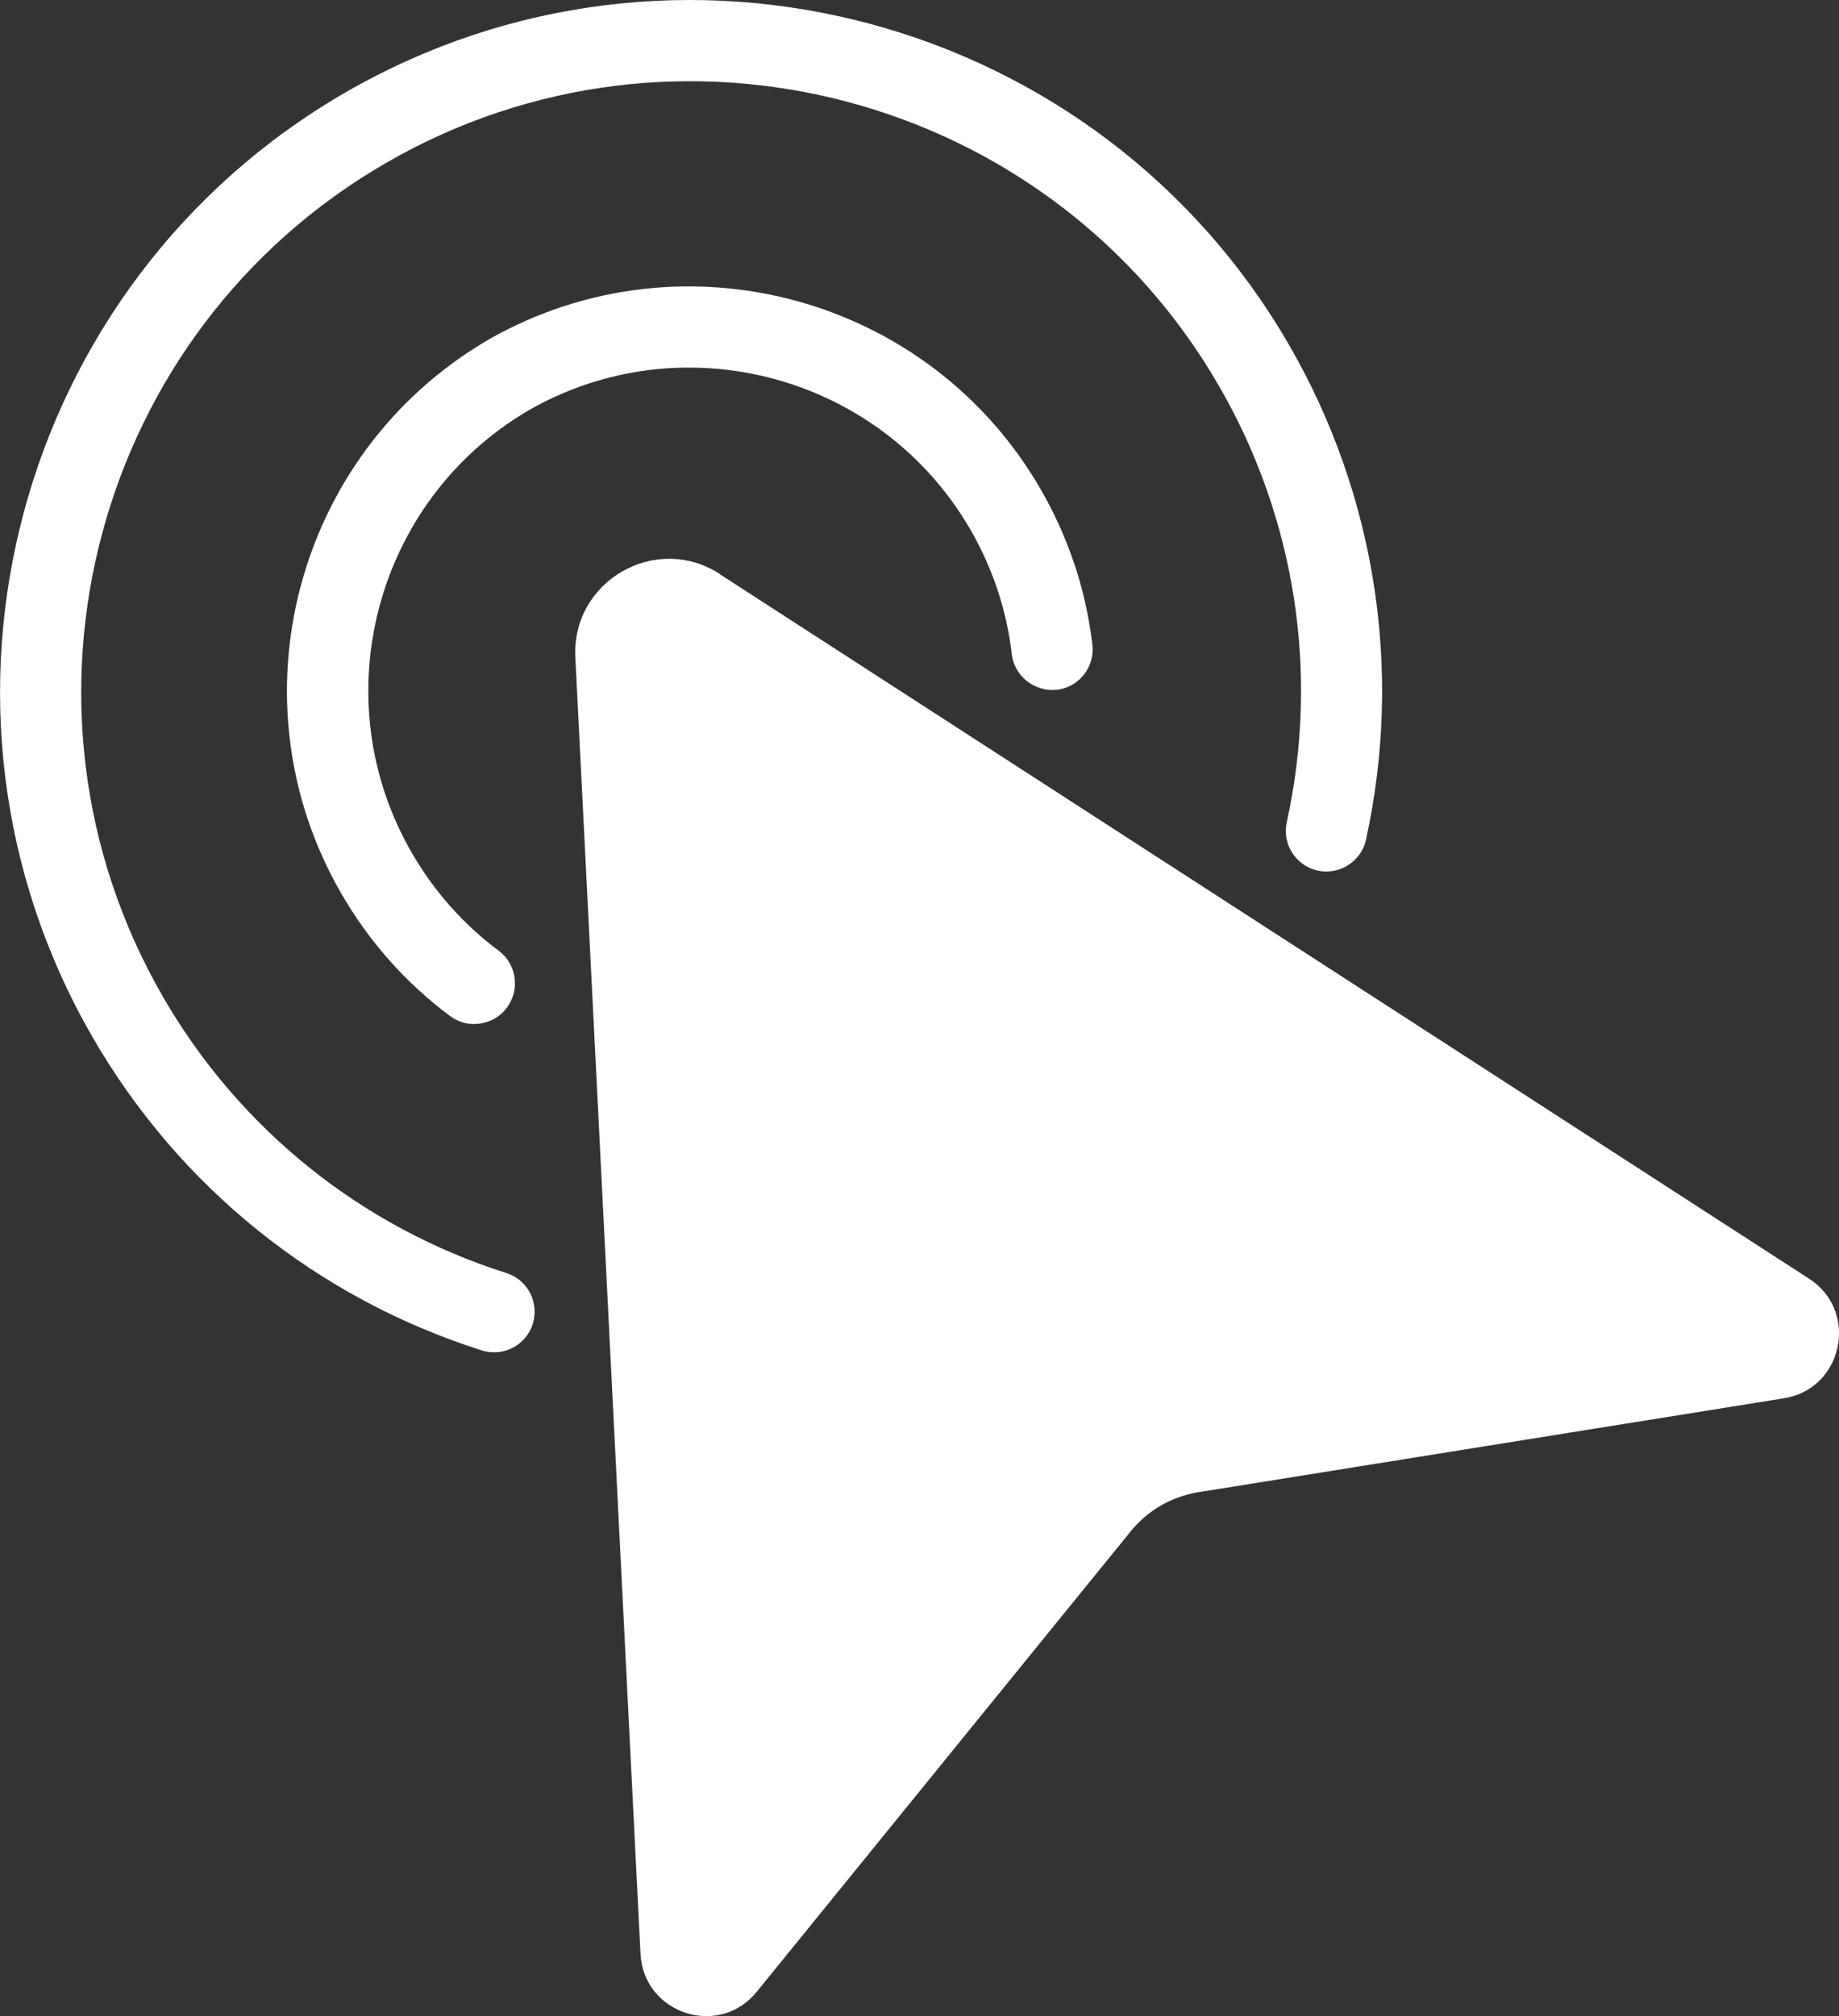
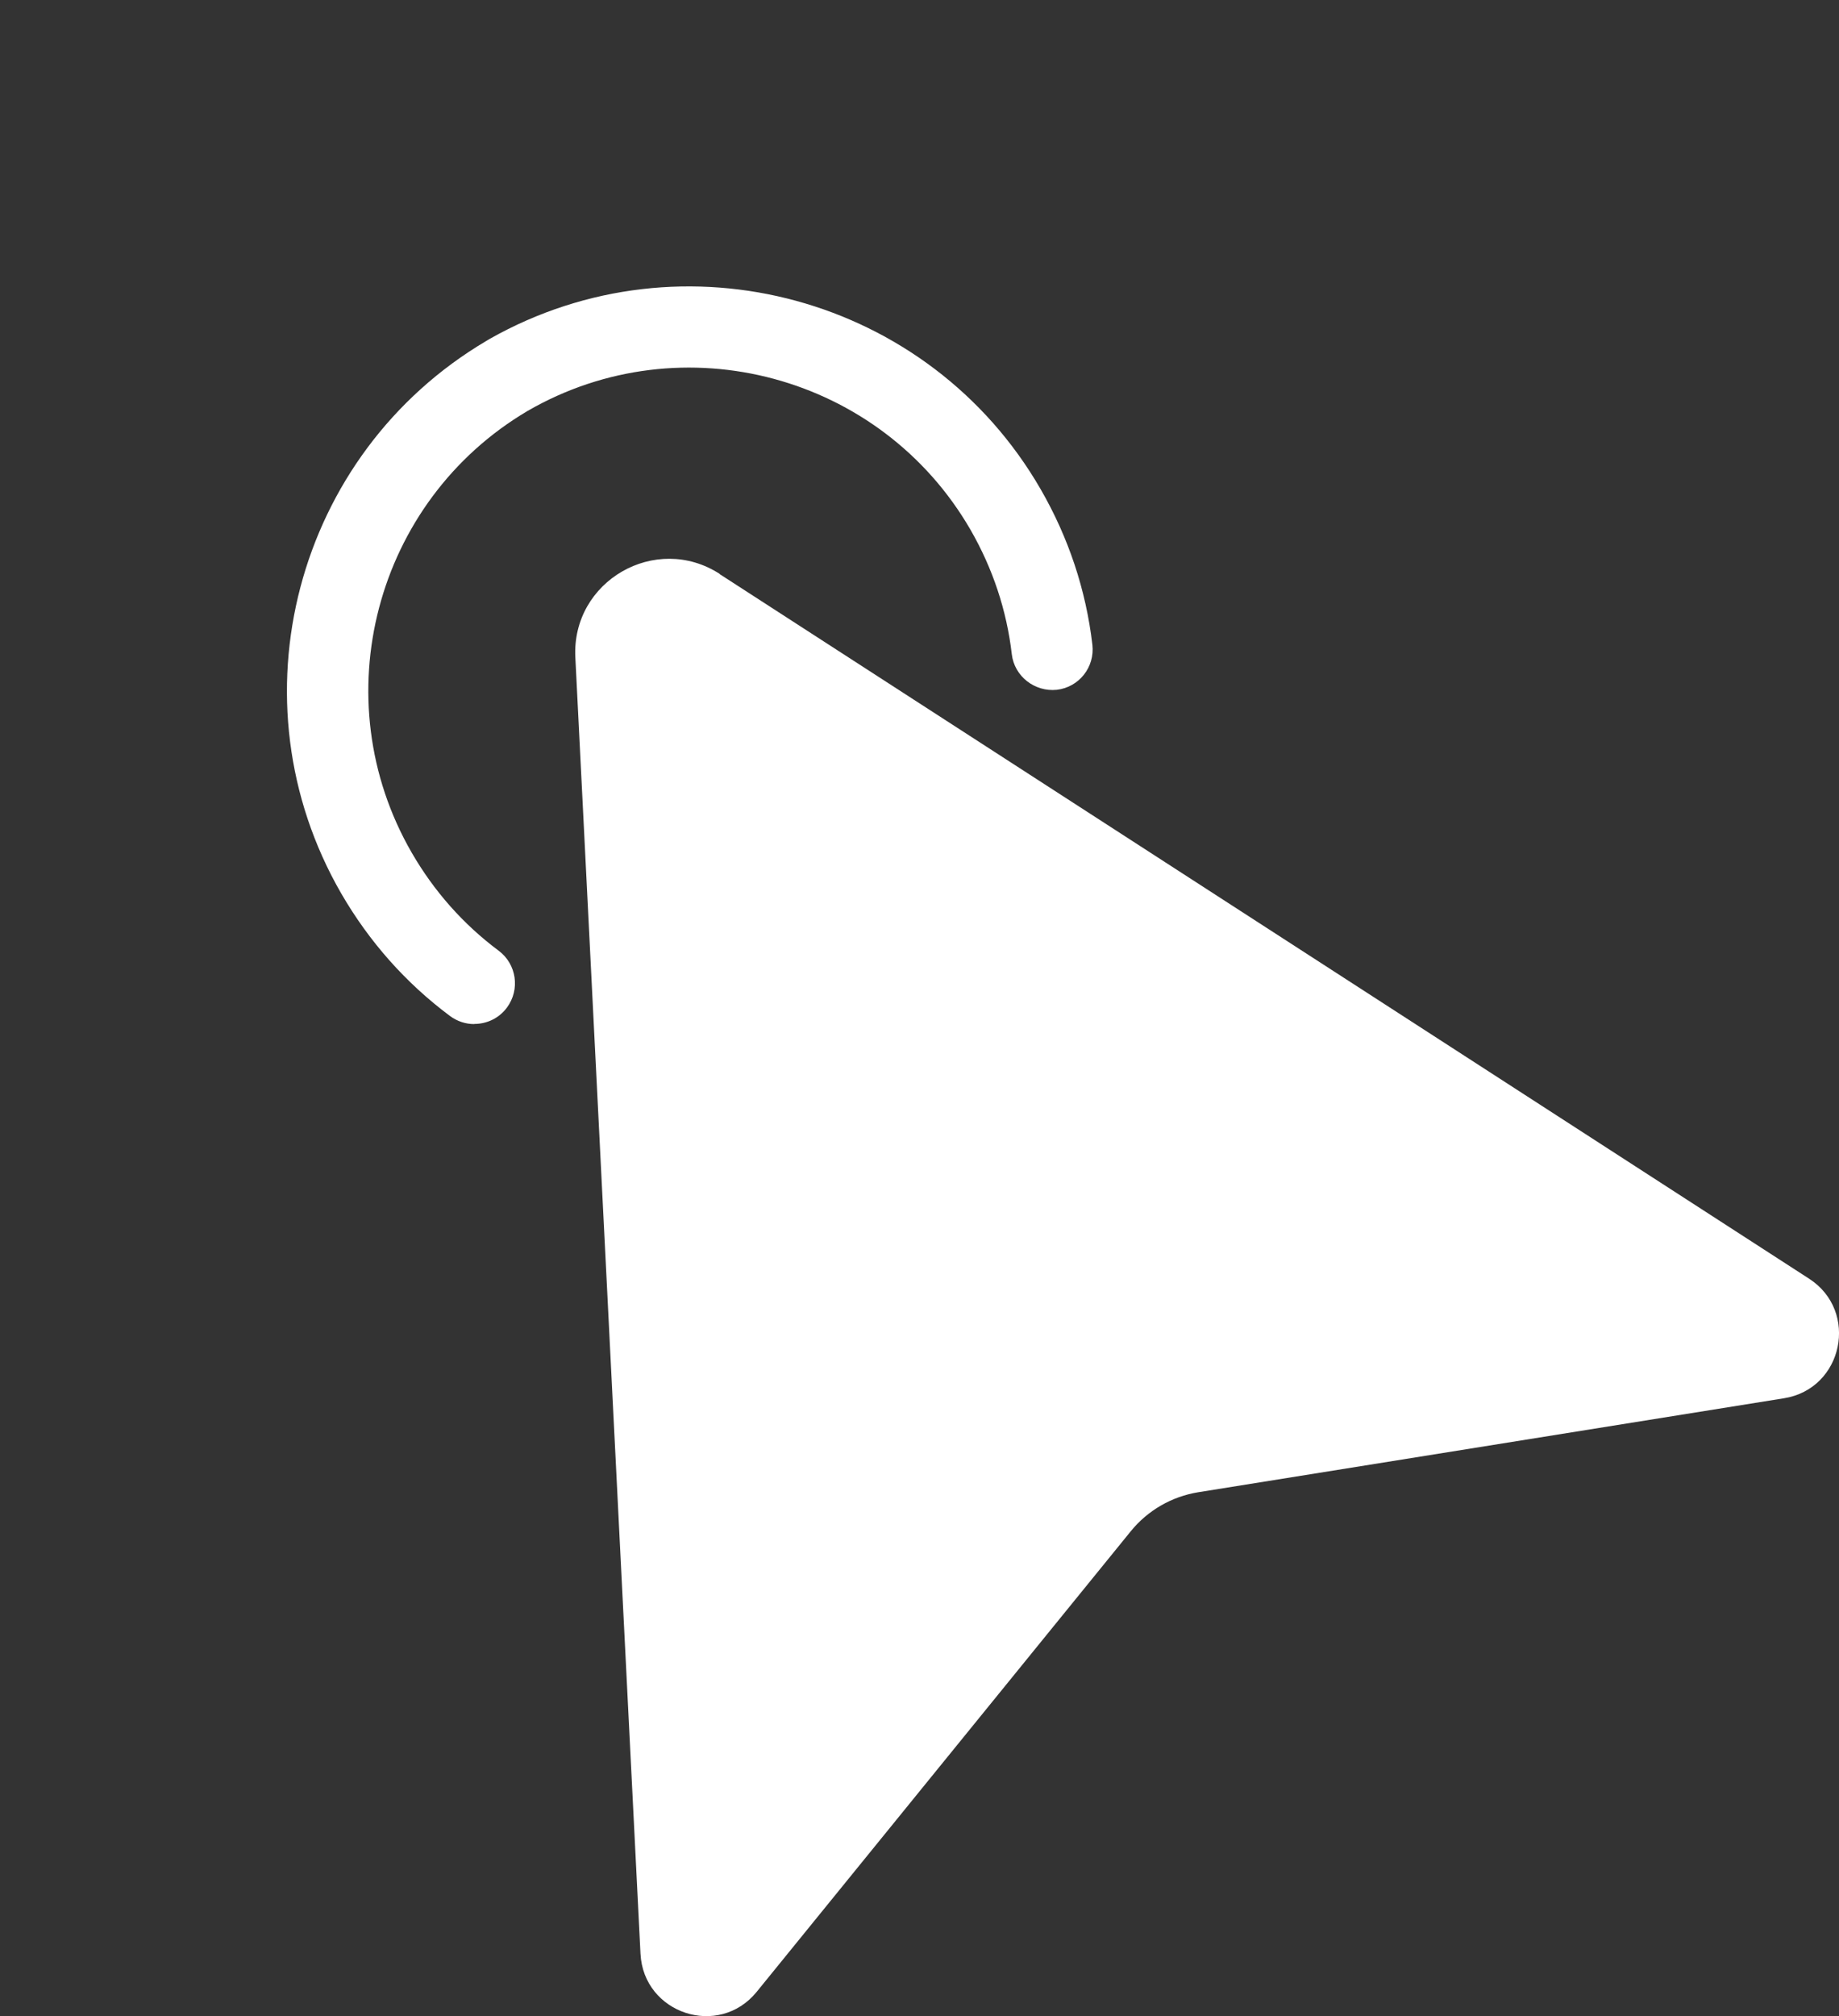
<svg xmlns="http://www.w3.org/2000/svg" id="Layer_2" viewBox="0 0 136.9 150">
  <rect x="0" y="0" width="136.9" height="150" fill="#333333" stroke="none" />
  <defs>
    <style>.cls-1{fill:#fff;}</style>
  </defs>
  <g id="Layer_1-2">
    <g>
-       <path class="cls-1" d="M36.78,100.61c-.3,0-.61-.04-.91-.14-12.26-3.89-22.55-12.17-28.98-23.31C-7.3,52.59,1.15,21.07,25.71,6.88,50.28-7.3,81.81,1.15,95.99,25.71c6.43,11.15,8.45,24.2,5.7,36.76-.36,1.63-1.97,2.65-3.6,2.3-1.63-.36-2.66-1.97-2.3-3.6,2.44-11.08,.65-22.6-5.03-32.43C78.24,7.05,50.41-.4,28.74,12.12,7.06,24.63-.4,52.46,12.12,74.14c5.68,9.84,14.76,17.14,25.57,20.57,1.59,.5,2.47,2.2,1.97,3.79-.41,1.29-1.6,2.11-2.88,2.11Z" />
      <path class="cls-1" d="M53.57,42.71l81.1,52.42c3.75,2.42,2.54,8.2-1.87,8.9l-43.6,6.99c-1.97,.32-3.76,1.35-5.02,2.9l-27.85,34.27c-2.82,3.47-8.42,1.63-8.65-2.83l-4.85-96.45c-.29-5.68,5.98-9.29,10.75-6.21Z" />
      <path class="cls-1" d="M35.3,76.19c-.63,0-1.26-.2-1.8-.6-3.3-2.46-6.02-5.53-8.1-9.12-8.28-14.34-3.42-32.71,10.81-41.11h0c.08-.05,.17-.1,.25-.15h0c14.39-8.13,32.73-3.15,41.01,11.19,2.07,3.59,3.37,7.48,3.85,11.57,.19,1.66-.99,3.16-2.65,3.35-1.64,.17-3.16-1-3.35-2.65-.38-3.27-1.42-6.38-3.07-9.25-6.66-11.52-21.45-15.5-32.97-8.85-11.37,6.71-15.25,21.41-8.63,32.87,1.66,2.87,3.84,5.33,6.47,7.29,1.34,1,1.61,2.89,.62,4.23-.59,.8-1.5,1.22-2.43,1.22Z" />
    </g>
  </g>
</svg>